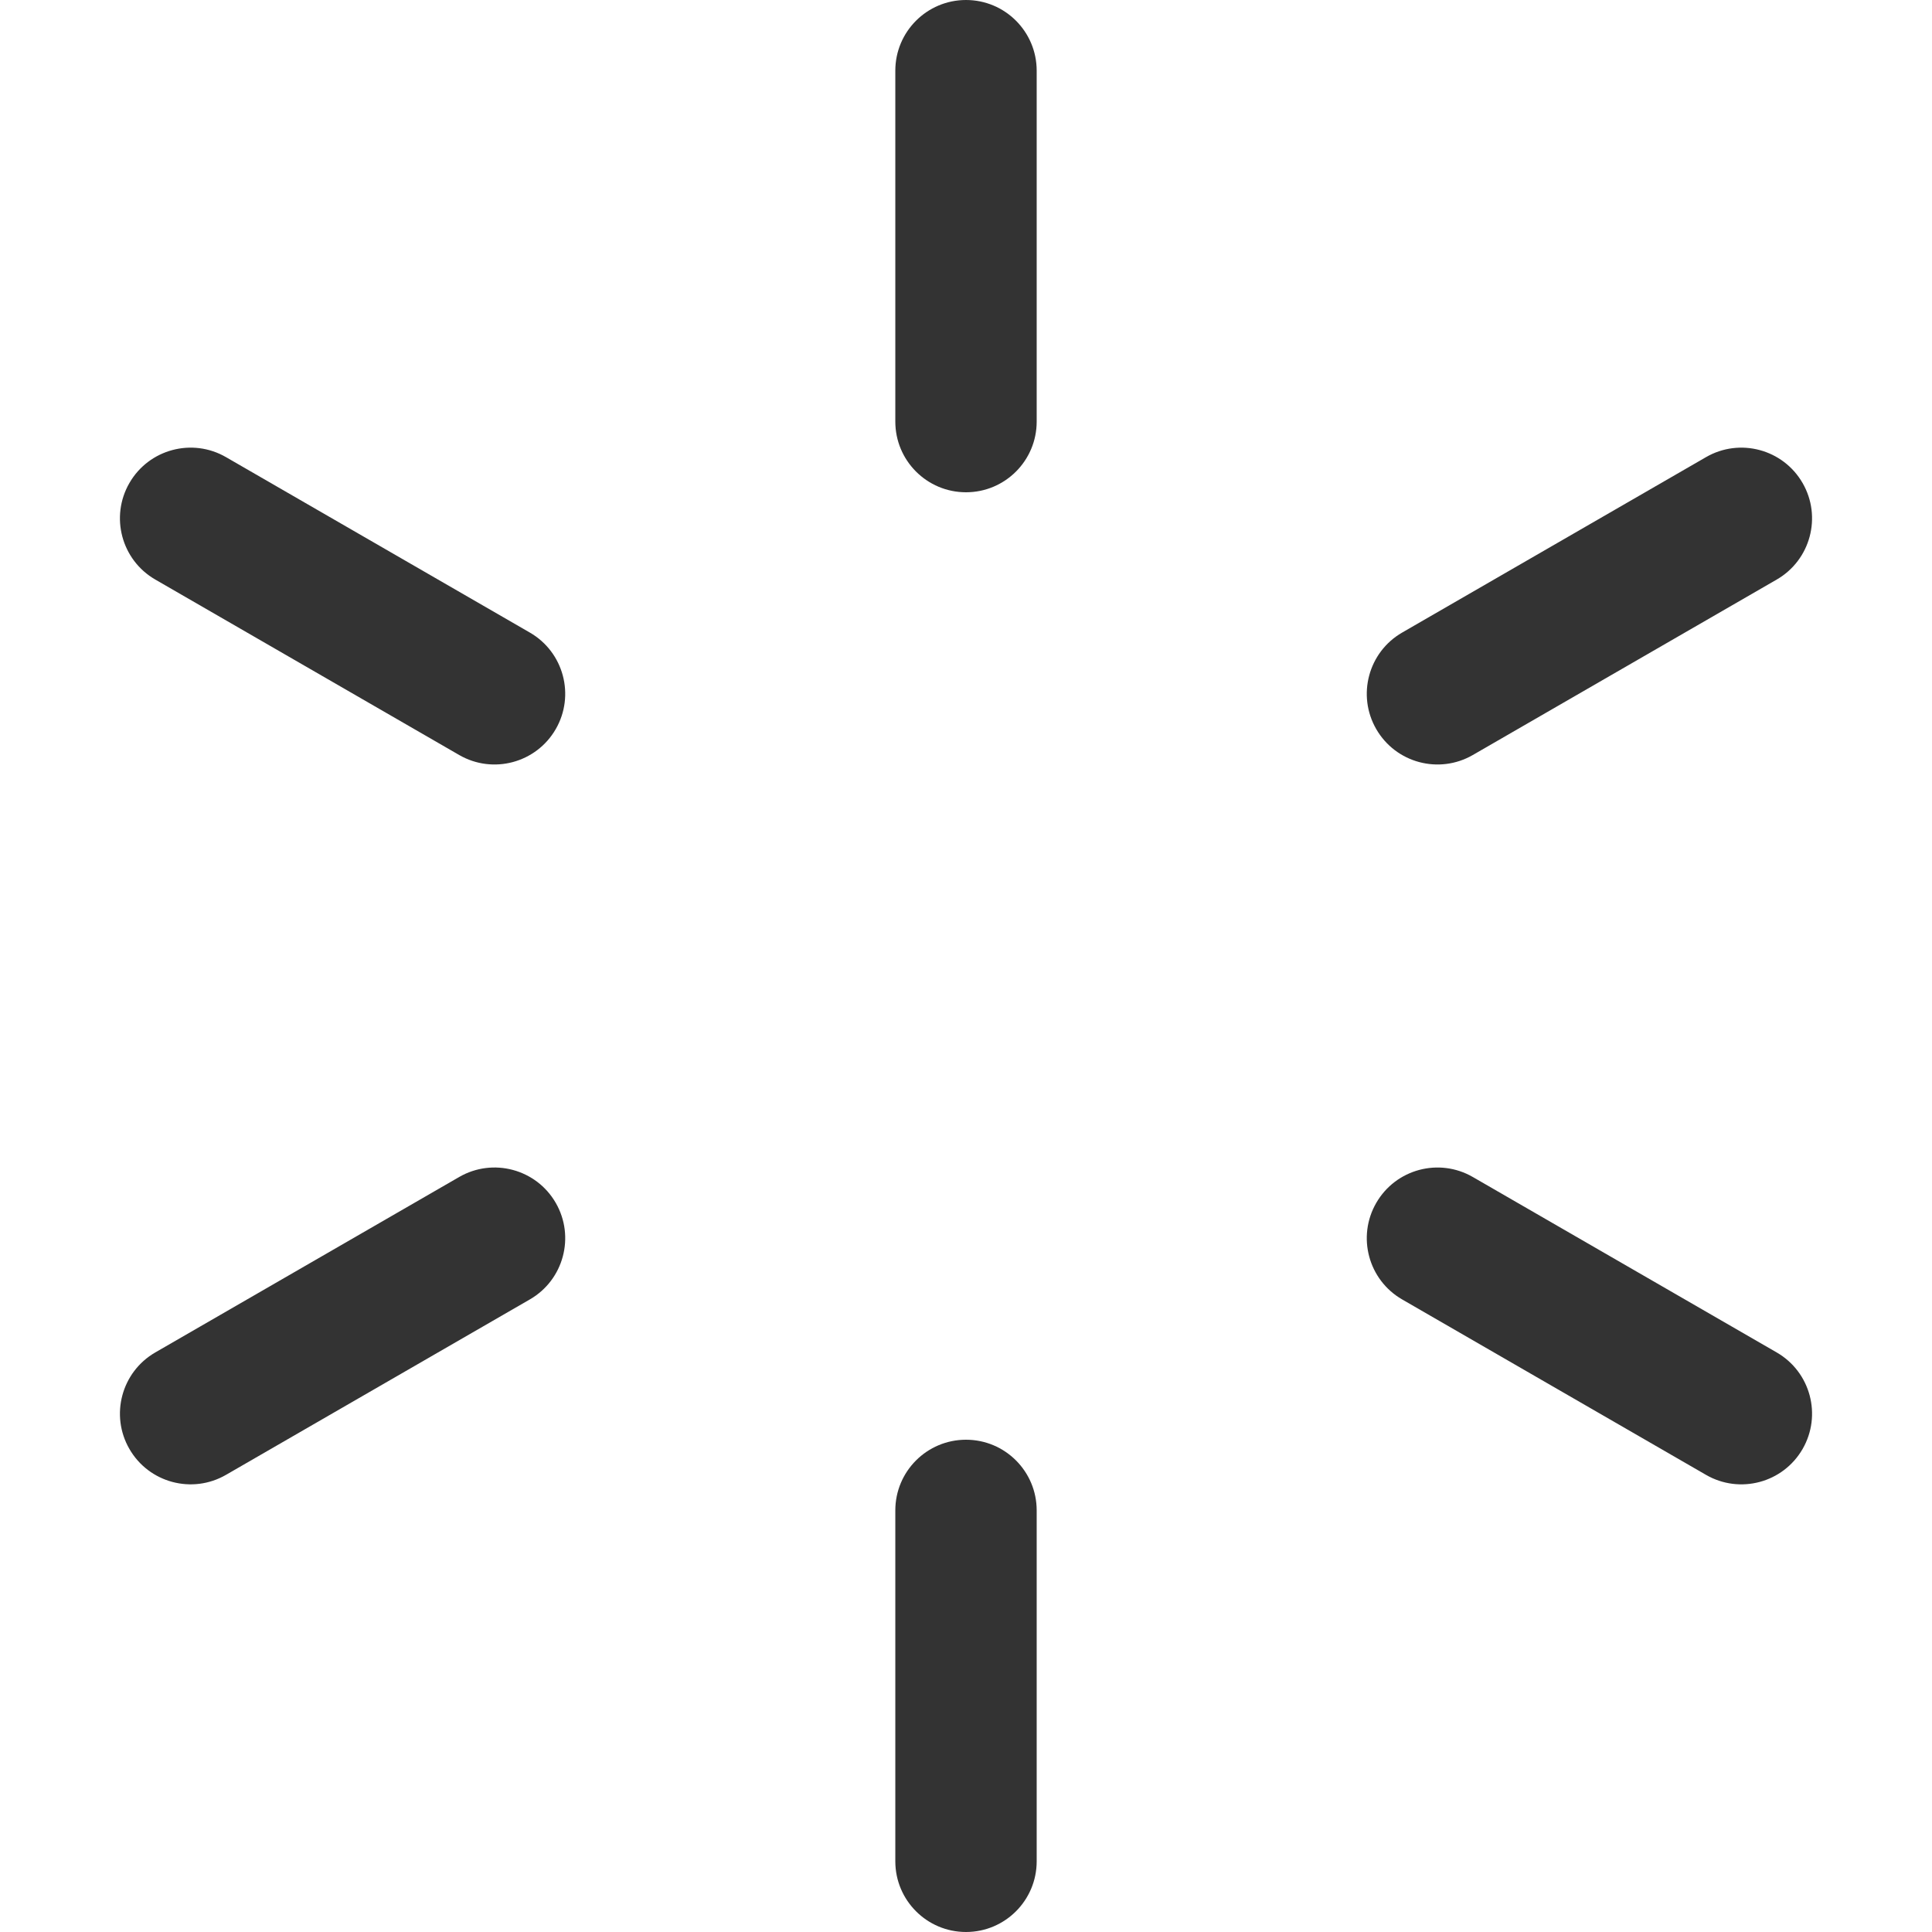
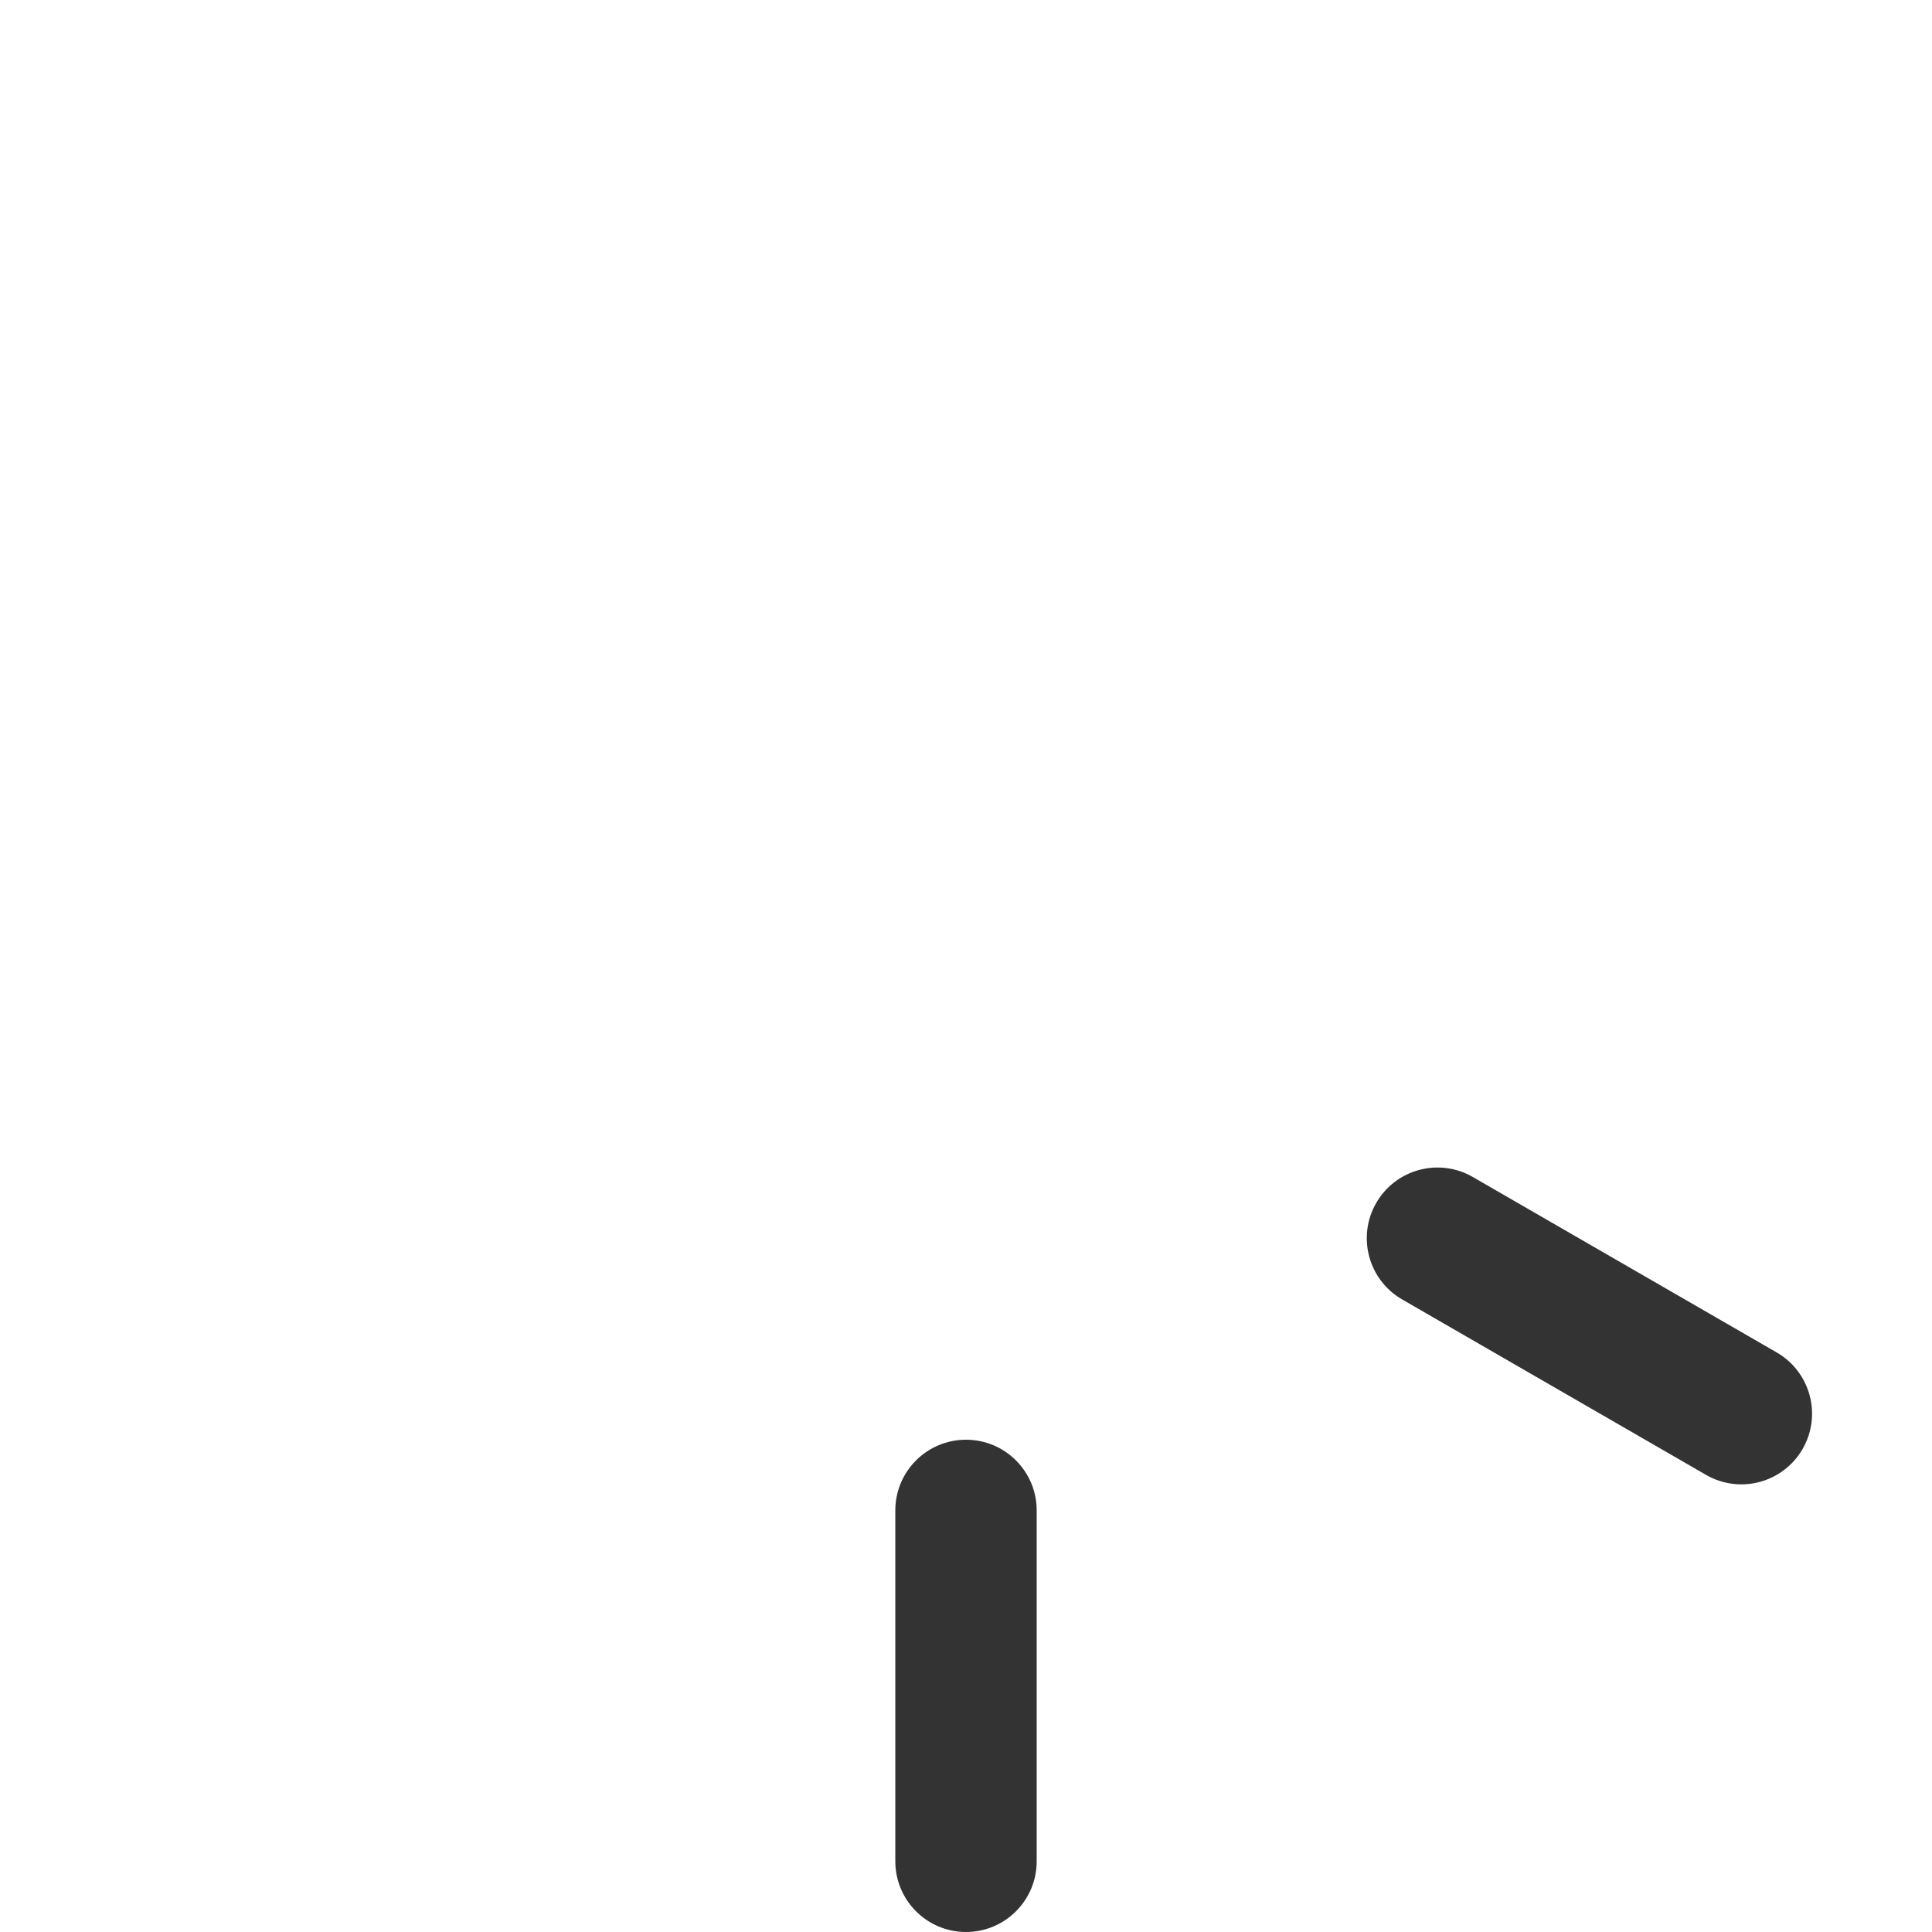
<svg xmlns="http://www.w3.org/2000/svg" version="1.1" id="Layer_1" x="0px" y="0px" viewBox="0 0 512 512" style="enable-background:new 0 0 512 512;" xml:space="preserve" width="512px" height="512px">
  <g>
    <g>
      <g>
-         <path d="M256,0c-10.345,0-18.732,8.387-18.732,18.732v92.994c0,10.345,8.387,18.732,18.732,18.732s18.732-8.387,18.732-18.732     V18.732C274.732,8.387,266.345,0,256,0z" fill="#333" />
        <path d="M256,381.542c-10.345,0-18.732,8.387-18.732,18.732v92.994c0,10.345,8.387,18.732,18.732,18.732     s18.732-8.387,18.732-18.732v-92.994C274.732,389.929,266.345,381.542,256,381.542z" fill="#333" />
-         <path d="M140.42,167.639l-80.535-46.497c-8.959-5.172-20.415-2.102-25.588,6.857c-5.172,8.96-2.103,20.416,6.856,25.589     l80.535,46.497c8.96,5.174,20.416,2.103,25.588-6.857C152.449,184.268,149.379,172.811,140.42,167.639z" fill="#333" />
        <path d="M470.846,358.414l-80.535-46.497c-8.96-5.174-20.416-2.103-25.587,6.856c-5.172,8.959-2.103,20.415,6.856,25.588     l80.535,46.497c8.96,5.172,20.416,2.102,25.588-6.855C482.875,375.042,479.805,363.586,470.846,358.414z" fill="#333" />
-         <path d="M121.689,311.914l-80.535,46.497c-8.959,5.174-12.028,16.63-6.856,25.589c5.175,8.964,16.633,12.026,25.588,6.855     l80.535-46.497c8.959-5.172,12.028-16.629,6.856-25.588C142.105,309.811,130.647,306.742,121.689,311.914z" fill="#333" />
-         <path d="M390.311,200.086l80.535-46.497c8.959-5.174,12.028-16.63,6.856-25.589c-5.171-8.96-16.629-12.029-25.588-6.857     L371.58,167.64c-8.959,5.174-12.028,16.63-6.856,25.589C369.898,202.193,381.356,205.255,390.311,200.086z" fill="#333" />
      </g>
    </g>
  </g>
  <g>
</g>
  <g>
</g>
  <g>
</g>
  <g>
</g>
  <g>
</g>
  <g>
</g>
  <g>
</g>
  <g>
</g>
  <g>
</g>
  <g>
</g>
  <g>
</g>
  <g>
</g>
  <g>
</g>
  <g>
</g>
  <g>
</g>
</svg>